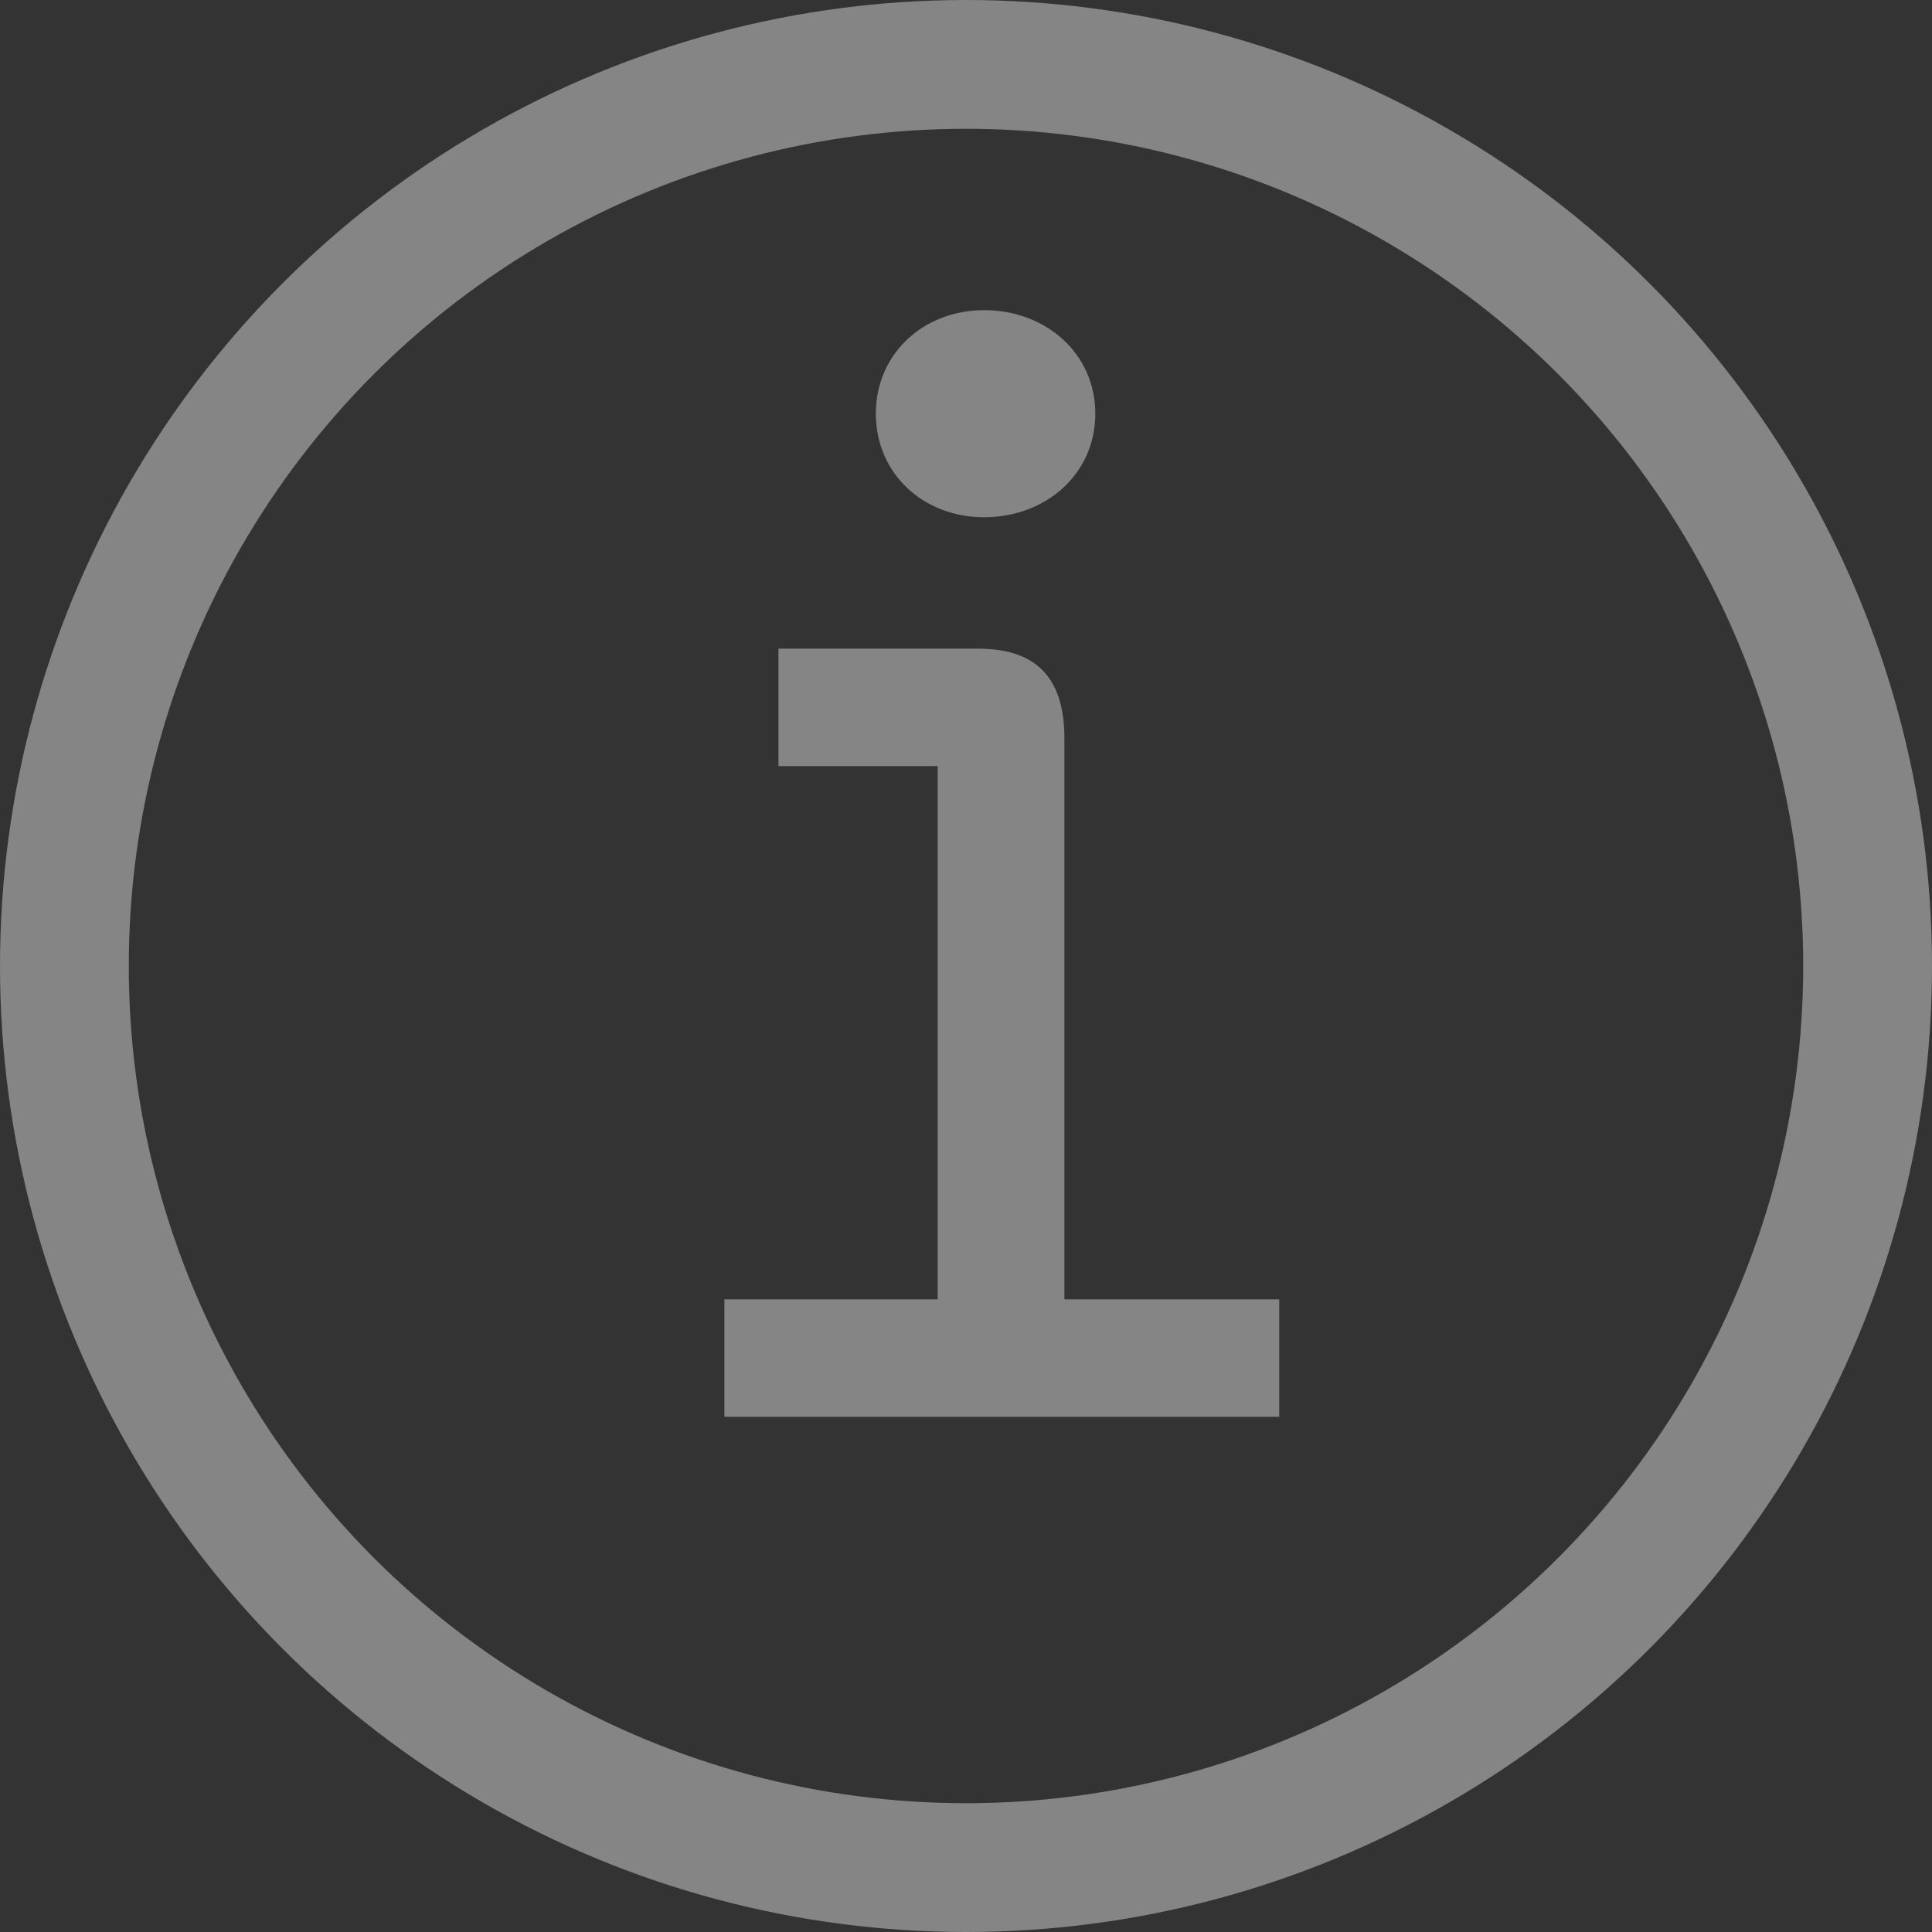
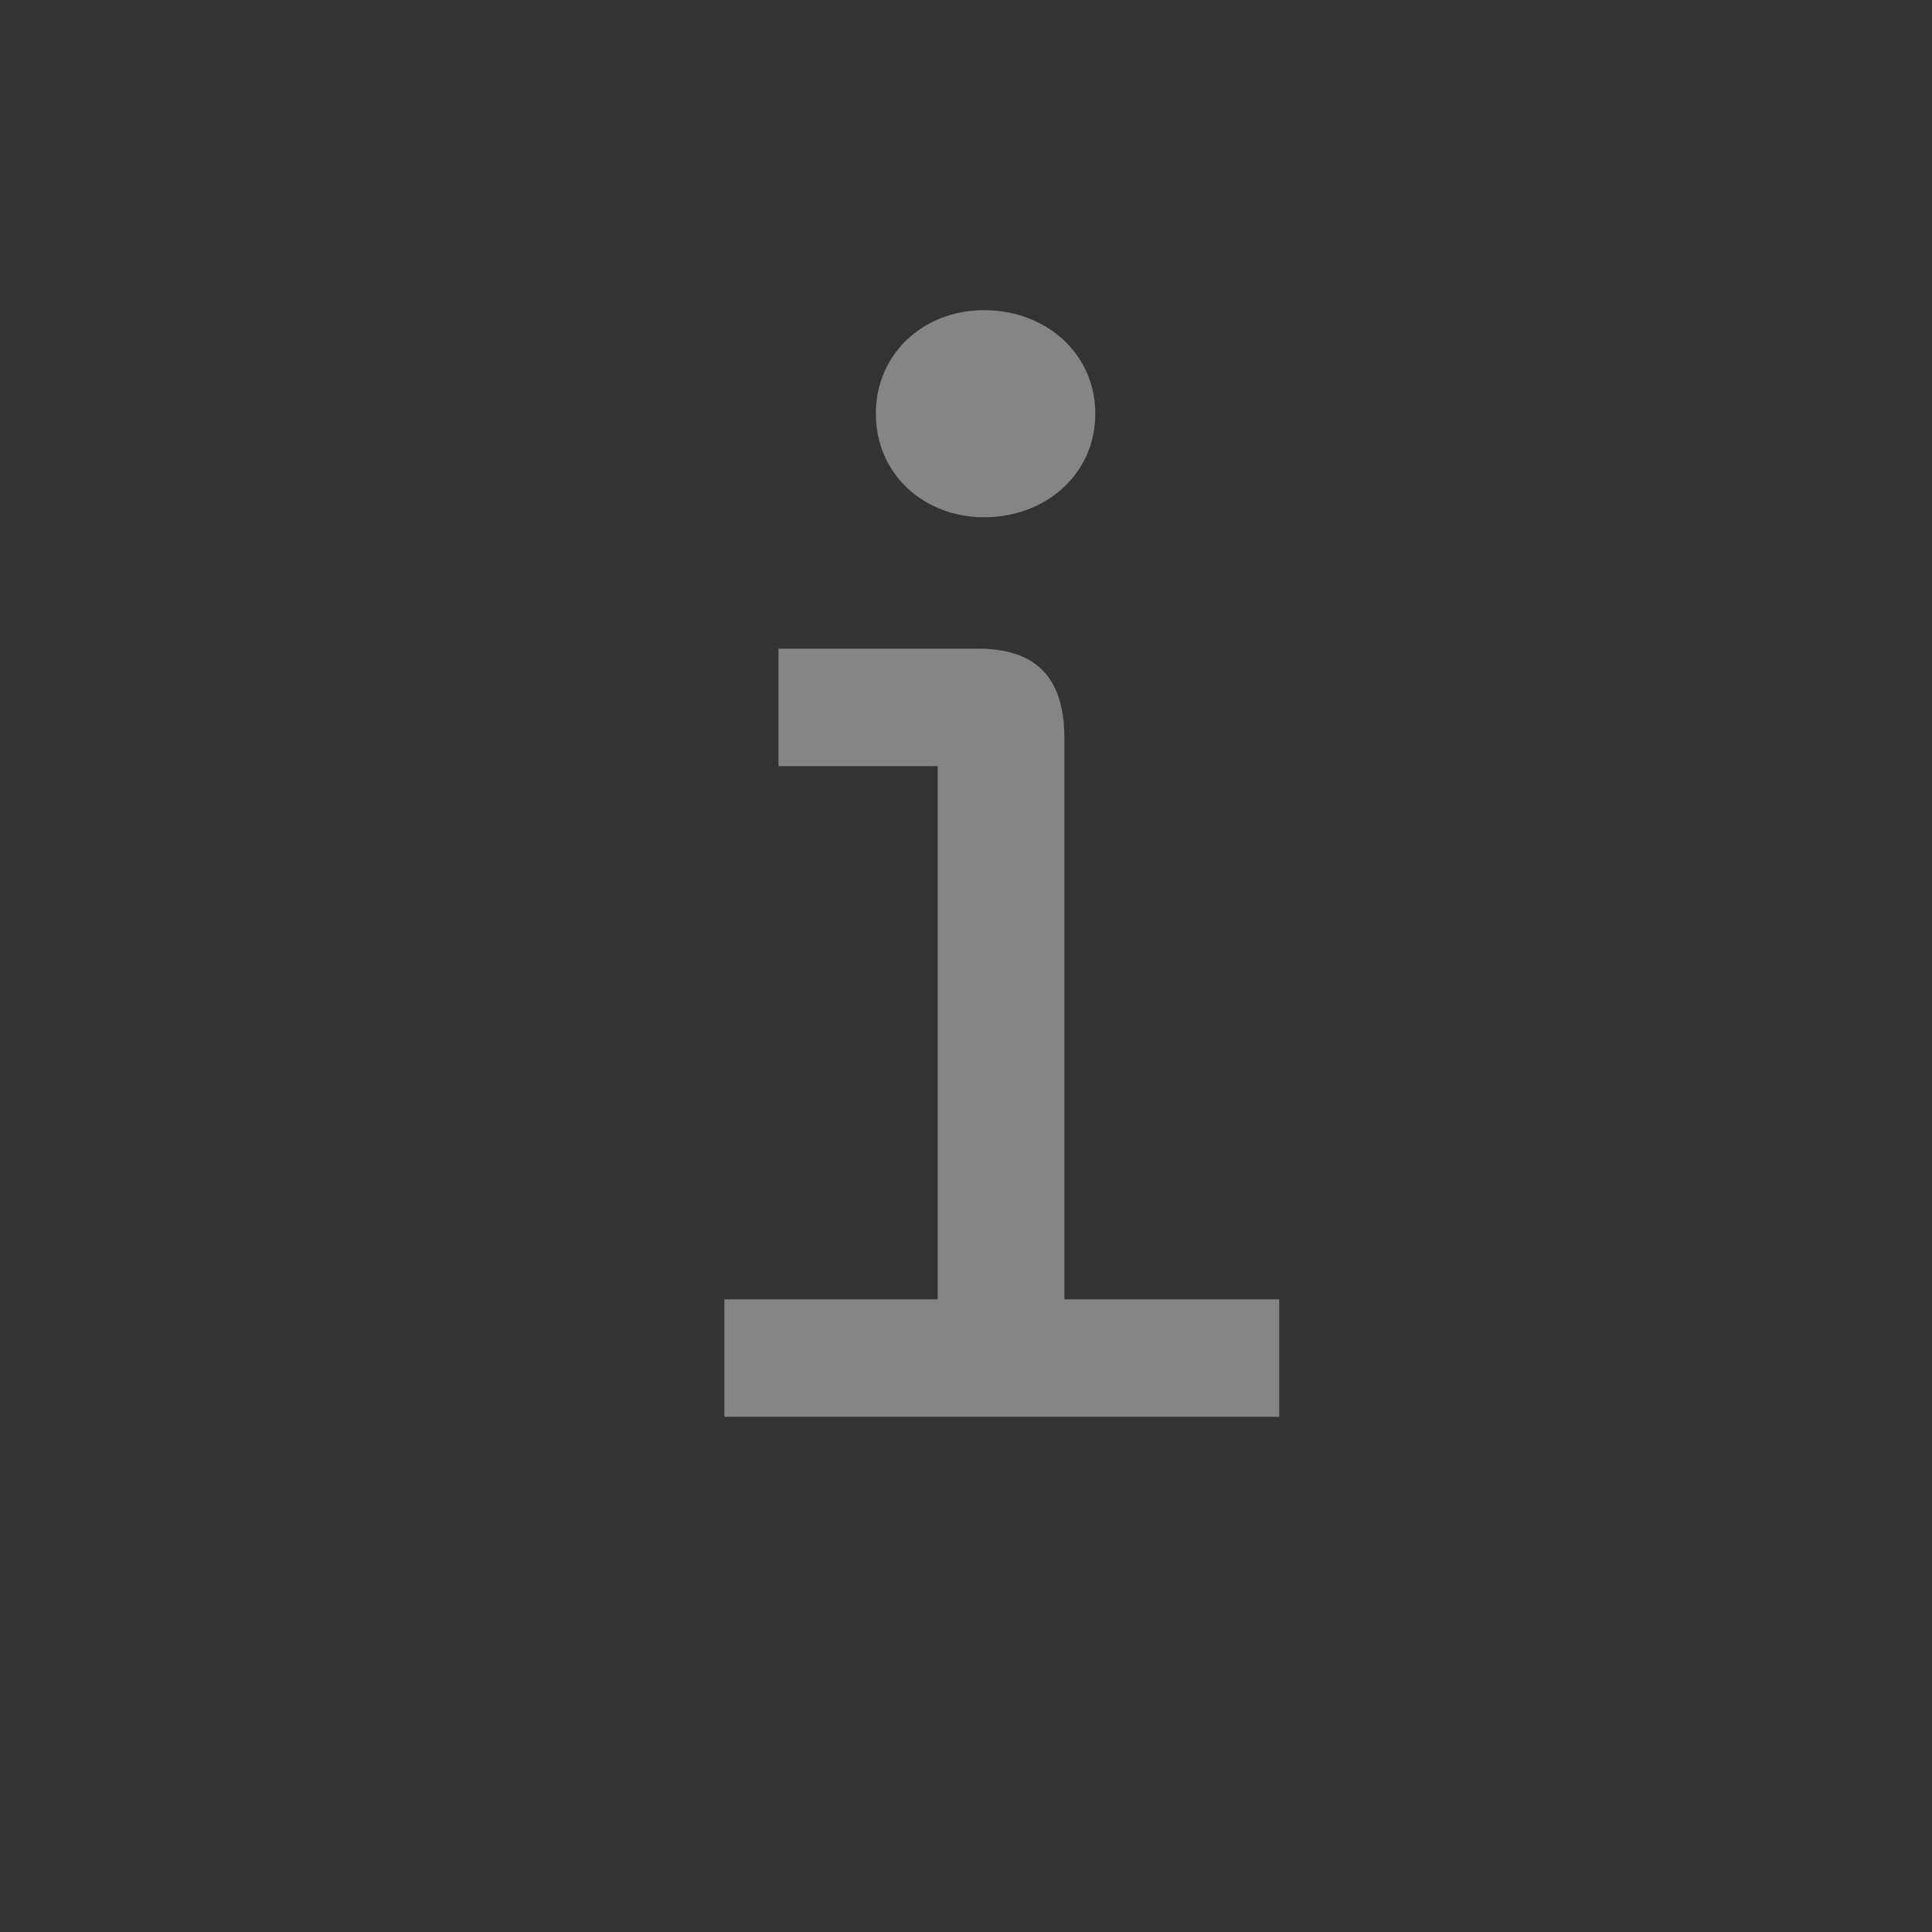
<svg xmlns="http://www.w3.org/2000/svg" width="15" height="15" viewBox="0 0 15 15" fill="none">
  <rect x="0" y="0" width="15" height="15" fill="#333333" stroke="none" />
-   <circle opacity="0.4" cx="7.5" cy="7.5" r="7" stroke="white" />
  <path opacity="0.4" d="M6.8 3.212C6.8 2.744 7.172 2.408 7.64 2.408C8.12 2.408 8.504 2.744 8.504 3.212C8.504 3.68 8.12 4.016 7.64 4.016C7.172 4.016 6.8 3.68 6.8 3.212ZM5.624 11V10.088H7.28V5.948H6.044V5.036H7.592C8.024 5.036 8.264 5.24 8.264 5.732V10.088H9.932V11H5.624Z" fill="white" />
</svg>